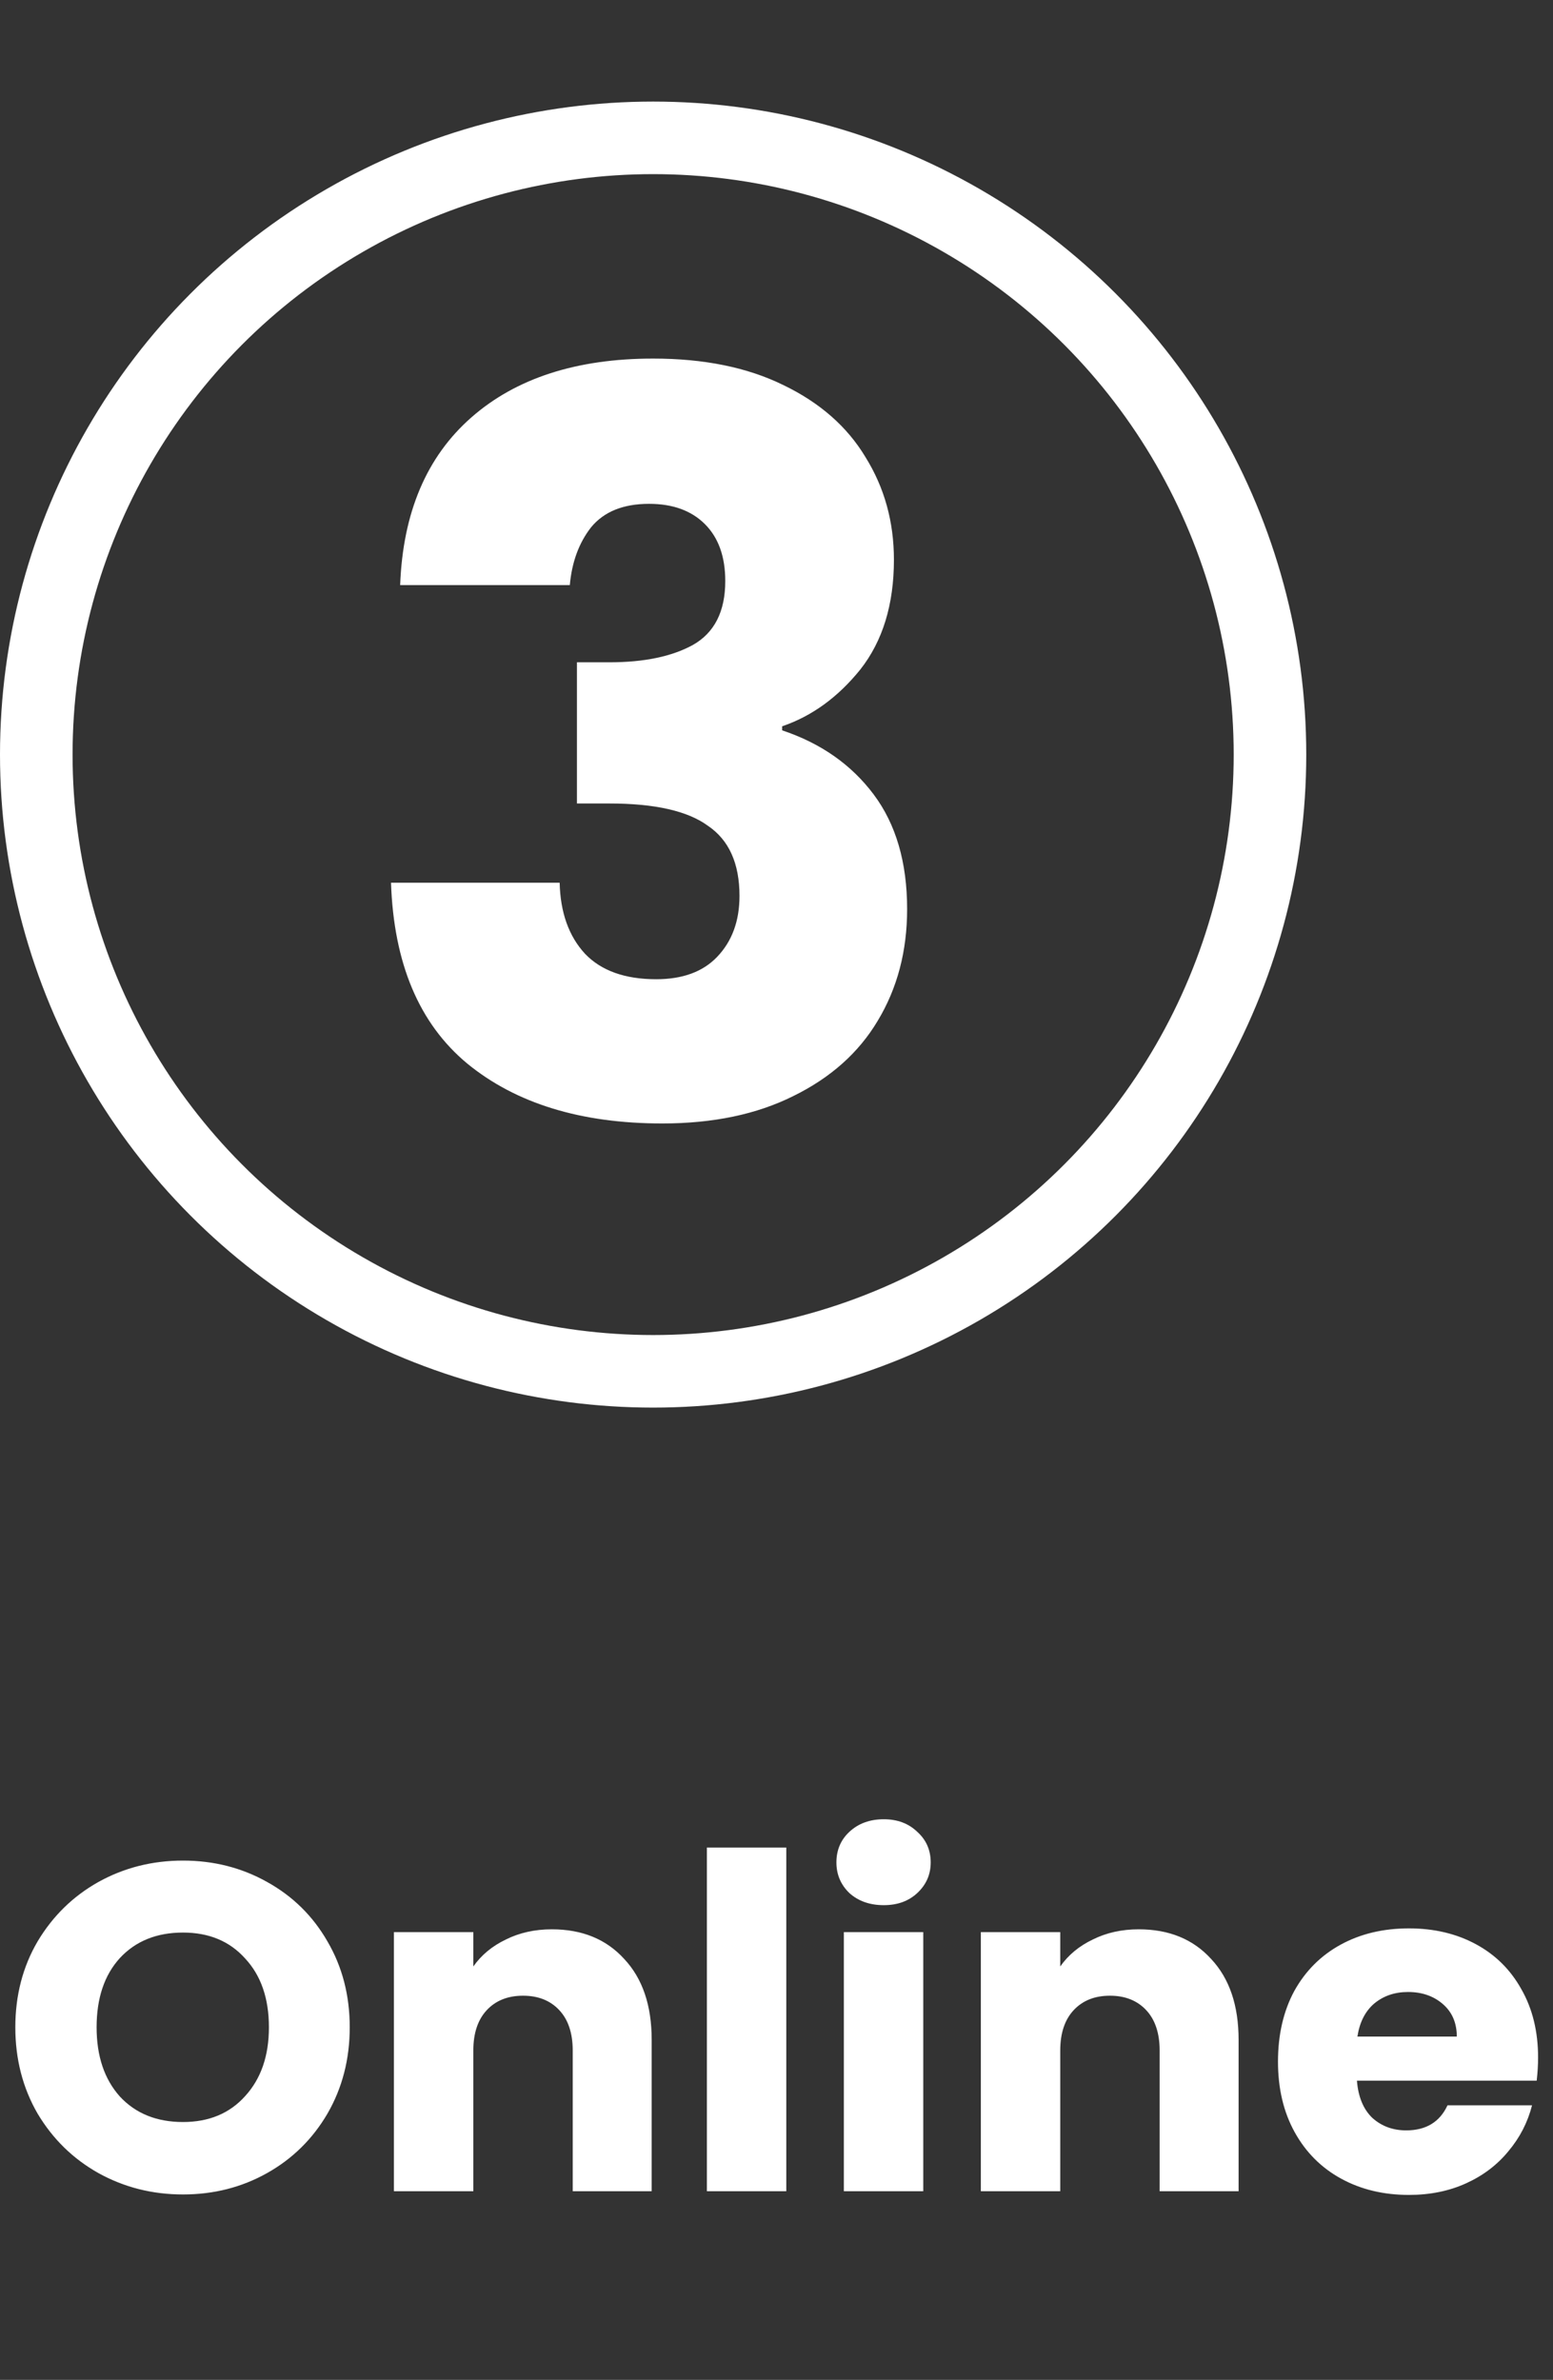
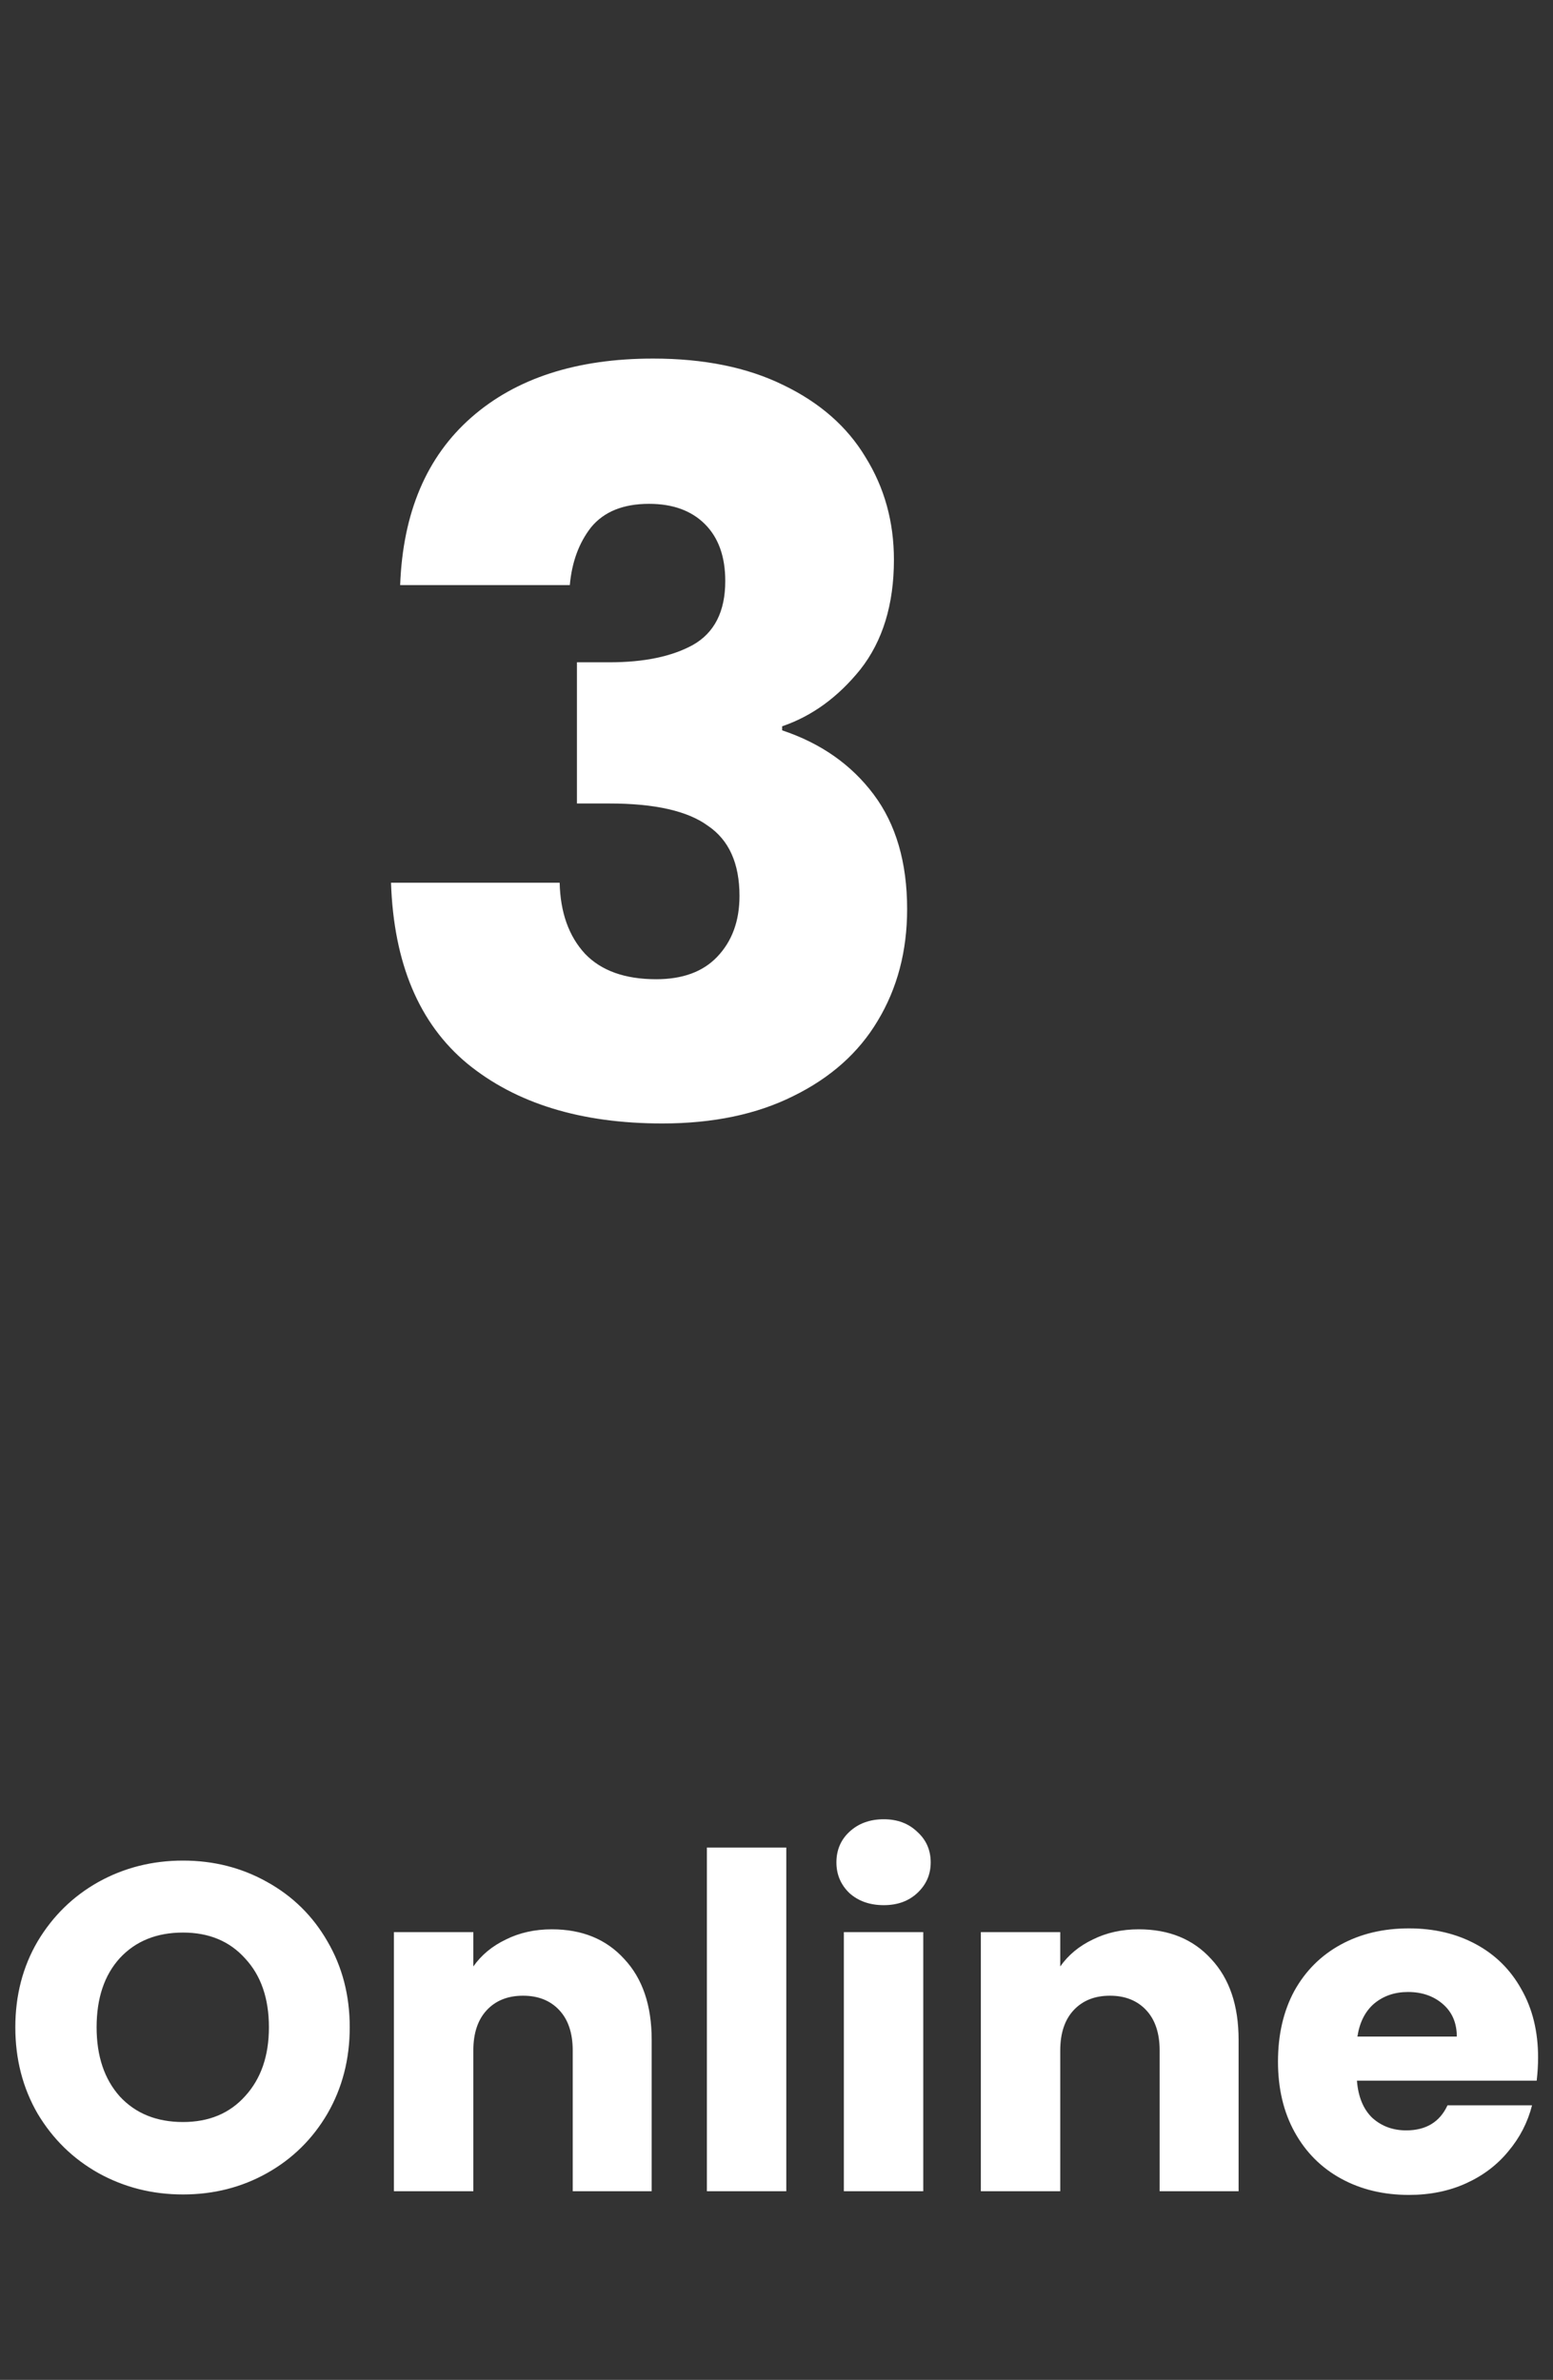
<svg xmlns="http://www.w3.org/2000/svg" width="107" height="164" viewBox="0 0 107 164" fill="none">
  <rect x="0" y="0" width="107" height="164" fill="#333333" stroke="none" />
-   <circle cx="45" cy="52" r="42.5" stroke="white" stroke-width="5" />
  <path d="M12.608 151.224C10.496 151.224 8.555 150.733 6.784 149.752C5.035 148.771 3.637 147.405 2.592 145.656C1.568 143.885 1.056 141.901 1.056 139.704C1.056 137.507 1.568 135.533 2.592 133.784C3.637 132.035 5.035 130.669 6.784 129.688C8.555 128.707 10.496 128.216 12.608 128.216C14.72 128.216 16.651 128.707 18.4 129.688C20.171 130.669 21.557 132.035 22.56 133.784C23.584 135.533 24.096 137.507 24.096 139.704C24.096 141.901 23.584 143.885 22.56 145.656C21.536 147.405 20.149 148.771 18.4 149.752C16.651 150.733 14.72 151.224 12.608 151.224ZM12.608 146.232C14.4 146.232 15.829 145.635 16.896 144.44C17.984 143.245 18.528 141.667 18.528 139.704C18.528 137.72 17.984 136.141 16.896 134.968C15.829 133.773 14.4 133.176 12.608 133.176C10.795 133.176 9.344 133.763 8.256 134.936C7.189 136.109 6.656 137.699 6.656 139.704C6.656 141.688 7.189 143.277 8.256 144.472C9.344 145.645 10.795 146.232 12.608 146.232ZM38.02 132.952C40.111 132.952 41.775 133.635 43.012 135C44.271 136.344 44.9 138.2 44.9 140.568V151H39.46V141.304C39.46 140.109 39.151 139.181 38.532 138.52C37.914 137.859 37.082 137.528 36.036 137.528C34.991 137.528 34.159 137.859 33.54 138.52C32.922 139.181 32.612 140.109 32.612 141.304V151H27.14V133.144H32.612V135.512C33.167 134.723 33.914 134.104 34.852 133.656C35.791 133.187 36.847 132.952 38.02 132.952ZM54.175 127.32V151H48.703V127.32H54.175ZM60.892 131.288C59.932 131.288 59.143 131.011 58.524 130.456C57.927 129.88 57.628 129.176 57.628 128.344C57.628 127.491 57.927 126.787 58.524 126.232C59.143 125.656 59.932 125.368 60.892 125.368C61.831 125.368 62.599 125.656 63.196 126.232C63.815 126.787 64.124 127.491 64.124 128.344C64.124 129.176 63.815 129.88 63.196 130.456C62.599 131.011 61.831 131.288 60.892 131.288ZM63.612 133.144V151H58.14V133.144H63.612ZM78.458 132.952C80.548 132.952 82.212 133.635 83.45 135C84.708 136.344 85.338 138.2 85.338 140.568V151H79.898V141.304C79.898 140.109 79.588 139.181 78.97 138.52C78.351 137.859 77.519 137.528 76.474 137.528C75.428 137.528 74.596 137.859 73.978 138.52C73.359 139.181 73.05 140.109 73.05 141.304V151H67.578V133.144H73.05V135.512C73.604 134.723 74.351 134.104 75.29 133.656C76.228 133.187 77.284 132.952 78.458 132.952ZM105.972 141.784C105.972 142.296 105.94 142.829 105.876 143.384H93.492C93.578 144.493 93.93 145.347 94.548 145.944C95.188 146.52 95.967 146.808 96.884 146.808C98.25 146.808 99.199 146.232 99.732 145.08H105.556C105.258 146.253 104.714 147.309 103.924 148.248C103.156 149.187 102.186 149.923 101.012 150.456C99.839 150.989 98.527 151.256 97.076 151.256C95.327 151.256 93.77 150.883 92.404 150.136C91.039 149.389 89.972 148.323 89.204 146.936C88.436 145.549 88.052 143.928 88.052 142.072C88.052 140.216 88.426 138.595 89.172 137.208C89.94 135.821 91.007 134.755 92.372 134.008C93.738 133.261 95.306 132.888 97.076 132.888C98.804 132.888 100.34 133.251 101.684 133.976C103.028 134.701 104.074 135.736 104.82 137.08C105.588 138.424 105.972 139.992 105.972 141.784ZM100.372 140.344C100.372 139.405 100.052 138.659 99.412 138.104C98.772 137.549 97.972 137.272 97.012 137.272C96.095 137.272 95.316 137.539 94.676 138.072C94.058 138.605 93.674 139.363 93.524 140.344H100.372Z" fill="white" />
  <path d="M27.57 40.32C27.757 35.327 29.39 31.477 32.47 28.77C35.55 26.063 39.727 24.71 45 24.71C48.5 24.71 51.487 25.317 53.96 26.53C56.48 27.743 58.37 29.4 59.63 31.5C60.937 33.6 61.59 35.957 61.59 38.57C61.59 41.65 60.82 44.17 59.28 46.13C57.74 48.043 55.943 49.35 53.89 50.05V50.33C56.55 51.217 58.65 52.687 60.19 54.74C61.73 56.793 62.5 59.43 62.5 62.65C62.5 65.543 61.823 68.11 60.47 70.35C59.163 72.543 57.227 74.27 54.66 75.53C52.14 76.79 49.13 77.42 45.63 77.42C40.03 77.42 35.55 76.043 32.19 73.29C28.877 70.537 27.127 66.383 26.94 60.83H38.56C38.607 62.883 39.19 64.517 40.31 65.73C41.43 66.897 43.063 67.48 45.21 67.48C47.03 67.48 48.43 66.967 49.41 65.94C50.437 64.867 50.95 63.467 50.95 61.74C50.95 59.5 50.227 57.89 48.78 56.91C47.38 55.883 45.117 55.37 41.99 55.37H39.75V45.64H41.99C44.37 45.64 46.283 45.243 47.73 44.45C49.223 43.61 49.97 42.14 49.97 40.04C49.97 38.36 49.503 37.053 48.57 36.12C47.637 35.187 46.353 34.72 44.72 34.72C42.947 34.72 41.617 35.257 40.73 36.33C39.89 37.403 39.4 38.733 39.26 40.32H27.57Z" fill="white" />
</svg>